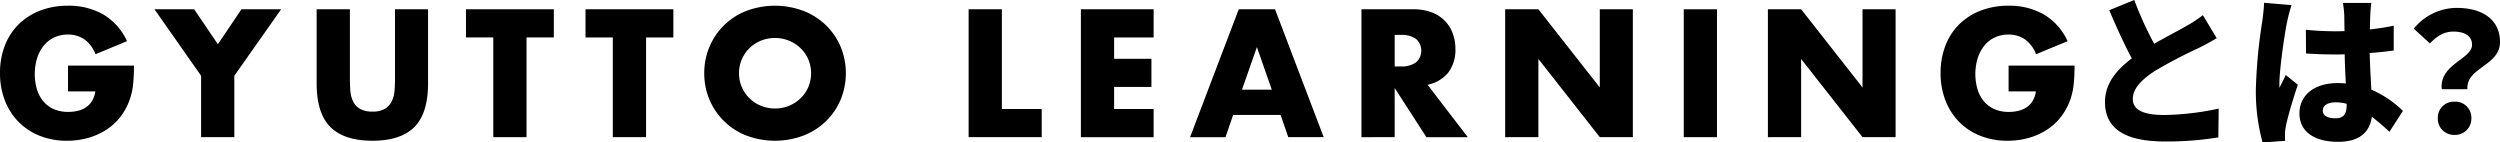
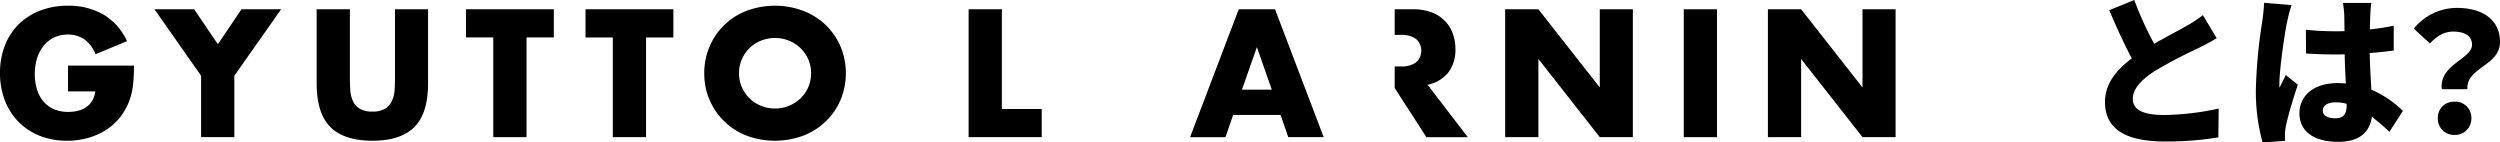
<svg xmlns="http://www.w3.org/2000/svg" width="759.79" height="43.3" viewBox="0 0 759.79 43.3">
  <g id="グループ_324" data-name="グループ 324" transform="translate(-297 -728.637)">
    <path id="パス_551" data-name="パス 551" d="M-52.85-40.4l-7.6,3.1c2.2,5.2,4.55,10.35,6.85,14.65-4.6,3.45-8.15,7.6-8.15,13.25,0,9.25,7.95,12,18.25,12A96.094,96.094,0,0,0-27.3,1.35l.1-8.75A82.671,82.671,0,0,1-43.7-5.45c-6.4,0-9.6-1.55-9.6-4.85s2.8-5.95,6.65-8.5A141.745,141.745,0,0,1-33.4-25.75c2.05-1,3.85-2,5.6-3.05l-4.2-7a37.565,37.565,0,0,1-5.2,3.4c-2.15,1.25-5.95,3.2-9.6,5.3A102.082,102.082,0,0,1-52.85-40.4ZM4.45-6.8c0-1.6,1.55-2.5,3.9-2.5a12.585,12.585,0,0,1,3.35.45v.35c0,2.75-.95,4.05-3.35,4.05C6.2-4.45,4.45-5.05,4.45-6.8ZM19.2-39.5H10.55a24.413,24.413,0,0,1,.4,3.45c.05.9.05,2.75.1,5.1-.95.05-1.85.05-2.8.05A87.2,87.2,0,0,1-.7-31.35l.05,7.2c2.95.2,5.95.3,8.95.3.9,0,1.85,0,2.8-.05.05,3.15.2,6.2.35,8.85-.8-.05-1.65-.1-2.5-.1-7,0-11.6,3.6-11.6,9.2C-2.65-.3,2,2.7,9.05,2.7c6.55,0,9.65-2.9,10.3-7.6A66.862,66.862,0,0,1,24.7-.35L28.8-6.7a31.7,31.7,0,0,0-9.6-6.45c-.15-3-.4-6.55-.5-11.15,2.6-.15,5.05-.45,7.3-.75V-32.6c-2.25.5-4.7.85-7.25,1.15.05-2.1.1-3.75.15-4.7A33.364,33.364,0,0,1,19.2-39.5Zm-24.25.65-8.35-.7c-.05,1.85-.35,4.15-.55,5.65A154.964,154.964,0,0,0-15.9-13.15,58.225,58.225,0,0,0-13.85,2.9L-7,2.4C-7.05,1.6-7.05.7-7.05.15a15.1,15.1,0,0,1,.3-2.35c.6-2.9,2.1-7.95,3.6-12.45L-6.8-17.6c-.65,1.5-1.3,2.45-1.9,3.9a9.242,9.242,0,0,1-.05-1.15c0-4.65,1.75-16.3,2.35-18.9A48.672,48.672,0,0,1-5.05-38.85ZM40.6-13.3h7.8c-.45-6.6,9.9-7.1,9.9-14.3,0-7.15-5.75-10.4-13.1-10.4a16.9,16.9,0,0,0-13.1,6.3L37-27.2c2.2-2.3,4.3-3.6,7.15-3.6,3.3,0,5.65,1.25,5.65,4C49.8-22.4,39.8-20.9,40.6-13.3ZM44.5.6a4.939,4.939,0,0,0,5.1-5.1,4.858,4.858,0,0,0-5.1-5,4.858,4.858,0,0,0-5.1,5A4.91,4.91,0,0,0,44.5.6Z" transform="translate(998.49 769.037)" />
    <g id="グループ_33" data-name="グループ 33" transform="translate(68.572 53.5)">
      <path id="パス_30" data-name="パス 30" d="M163.648,90.364H183.7a55.478,55.478,0,0,1-.258,5.62,19.9,19.9,0,0,1-1.029,4.69,18.736,18.736,0,0,1-2.937,5.389,17.21,17.21,0,0,1-4.356,3.917,20.51,20.51,0,0,1-5.488,2.4,23.575,23.575,0,0,1-6.286.826,22.082,22.082,0,0,1-8.273-1.5,18.633,18.633,0,0,1-6.416-4.2,19,19,0,0,1-4.173-6.495,22.6,22.6,0,0,1-1.5-8.377,22.873,22.873,0,0,1,1.467-8.324,18.293,18.293,0,0,1,4.177-6.469,18.976,18.976,0,0,1,6.519-4.175,23.129,23.129,0,0,1,8.5-1.5,21.089,21.089,0,0,1,10.67,2.629,18.2,18.2,0,0,1,7.264,8.145L172,86.91a9.752,9.752,0,0,0-3.479-4.589,8.737,8.737,0,0,0-4.869-1.392,9.782,9.782,0,0,0-4.124.851,8.942,8.942,0,0,0-3.17,2.424,11.691,11.691,0,0,0-2.062,3.787,16.733,16.733,0,0,0-.1,9.538,10.362,10.362,0,0,0,1.932,3.659,8.694,8.694,0,0,0,3.2,2.4,10.805,10.805,0,0,0,4.433.851,12.153,12.153,0,0,0,2.884-.337,7.588,7.588,0,0,0,2.5-1.082,6.167,6.167,0,0,0,1.829-1.932,7.745,7.745,0,0,0,.978-2.888h-8.3Z" transform="translate(85.446 604.707)" />
      <path id="パス_31" data-name="パス 31" d="M184.613,93.008,170.441,72.8H182.5l7.216,10.619L196.878,72.8h12.058L194.714,93.008v18.659h-10.1Z" transform="translate(104.931 605.157)" />
      <path id="パス_32" data-name="パス 32" d="M209.374,72.8V93.937q0,1.7.128,3.479a9.456,9.456,0,0,0,.774,3.221,5.359,5.359,0,0,0,2.033,2.346,7.169,7.169,0,0,0,3.918.9,7.022,7.022,0,0,0,3.889-.9,5.571,5.571,0,0,0,2.036-2.346,9.125,9.125,0,0,0,.8-3.221q.128-1.777.128-3.479V72.8h10.049V95.328q0,9.073-4.148,13.248t-12.756,4.175q-8.609,0-12.781-4.175t-4.173-13.248V72.8Z" transform="translate(125.392 605.157)" />
      <path id="パス_33" data-name="パス 33" d="M244.218,81.358v30.31h-10.1V81.358h-8.3V72.8h26.7v8.557Z" transform="translate(144.229 605.156)" />
      <path id="パス_34" data-name="パス 34" d="M265.467,81.358v30.31h-10.1V81.358h-8.3V72.8h26.7v8.557Z" transform="translate(159.309 605.156)" />
      <path id="パス_35" data-name="パス 35" d="M268.176,92.684a20.306,20.306,0,0,1,1.6-8.066,19.927,19.927,0,0,1,11.21-10.877,24.684,24.684,0,0,1,17.341,0,20.489,20.489,0,0,1,6.828,4.356,19.891,19.891,0,0,1,4.457,6.521,21.158,21.158,0,0,1,0,16.136,19.9,19.9,0,0,1-4.457,6.519,20.462,20.462,0,0,1-6.828,4.356,24.684,24.684,0,0,1-17.341,0,20.1,20.1,0,0,1-12.809-18.944m10.566,0a10.35,10.35,0,0,0,.877,4.279,10.7,10.7,0,0,0,5.849,5.645,11.449,11.449,0,0,0,8.4,0,11.016,11.016,0,0,0,3.5-2.243,10.63,10.63,0,0,0,2.4-3.4,10.913,10.913,0,0,0,0-8.557,10.65,10.65,0,0,0-2.4-3.4,11.017,11.017,0,0,0-3.5-2.243,11.473,11.473,0,0,0-8.4,0A10.726,10.726,0,0,0,281.988,85a10.839,10.839,0,0,0-2.369,3.4,10.347,10.347,0,0,0-.877,4.278" transform="translate(174.288 604.707)" />
      <path id="パス_36" data-name="パス 36" d="M325.272,72.8v30.31h12.109v8.555h-22.21V72.8Z" transform="translate(207.638 605.156)" />
-       <path id="パス_37" data-name="パス 37" d="M357.235,81.358H345.229v6.495h11.337v8.558H345.229v6.7h12.007v8.557H335.127V72.8h22.109Z" transform="translate(221.798 605.156)" />
      <path id="パス_38" data-name="パス 38" d="M382.058,104.916H367.629l-2.322,6.751H354.538L369.328,72.8h11.029l14.79,38.865H384.376Zm-2.679-7.681L374.843,84.3l-4.536,12.937Z" transform="translate(235.573 605.157)" />
-       <path id="パス_39" data-name="パス 39" d="M417.315,111.667H404.741L395.1,96.72v14.947H385V72.8H400.72a15.433,15.433,0,0,1,5.671.954,10.686,10.686,0,0,1,6.365,6.416,13.356,13.356,0,0,1,.8,4.64A11.4,11.4,0,0,1,411.415,92,10.773,10.773,0,0,1,405.1,95.74ZM395.1,90.172h1.906a7.36,7.36,0,0,0,4.587-1.236,4.76,4.76,0,0,0,0-7.114,7.371,7.371,0,0,0-4.587-1.236H395.1Z" transform="translate(257.192 605.157)" />
+       <path id="パス_39" data-name="パス 39" d="M417.315,111.667H404.741L395.1,96.72v14.947V72.8H400.72a15.433,15.433,0,0,1,5.671.954,10.686,10.686,0,0,1,6.365,6.416,13.356,13.356,0,0,1,.8,4.64A11.4,11.4,0,0,1,411.415,92,10.773,10.773,0,0,1,405.1,95.74ZM395.1,90.172h1.906a7.36,7.36,0,0,0,4.587-1.236,4.76,4.76,0,0,0,0-7.114,7.371,7.371,0,0,0-4.587-1.236H395.1Z" transform="translate(257.192 605.157)" />
      <path id="パス_40" data-name="パス 40" d="M410.55,111.667V72.8h10.1l18.657,23.761V72.8h10.049v38.865H439.308L420.651,87.9v23.762Z" transform="translate(275.321 605.157)" />
      <rect id="長方形_23" data-name="長方形 23" width="10.101" height="38.865" transform="translate(740.149 677.959)" />
      <path id="パス_41" data-name="パス 41" d="M457.255,111.667V72.8h10.1l18.657,23.761V72.8h10.049v38.865H486.013L467.355,87.9v23.762Z" transform="translate(308.465 605.157)" />
-       <path id="パス_42" data-name="パス 42" d="M508.62,90.364h20.047a55.491,55.491,0,0,1-.258,5.62,19.9,19.9,0,0,1-1.029,4.69,18.741,18.741,0,0,1-2.937,5.389,17.212,17.212,0,0,1-4.356,3.917,20.508,20.508,0,0,1-5.488,2.4,23.575,23.575,0,0,1-6.286.826,22.082,22.082,0,0,1-8.273-1.5,18.632,18.632,0,0,1-6.416-4.2,19,19,0,0,1-4.173-6.495,22.6,22.6,0,0,1-1.5-8.377,22.87,22.87,0,0,1,1.467-8.324,18.3,18.3,0,0,1,4.177-6.469,18.979,18.979,0,0,1,6.519-4.175,23.13,23.13,0,0,1,8.5-1.5A21.089,21.089,0,0,1,519.29,74.8a18.188,18.188,0,0,1,7.264,8.145l-9.586,3.968a9.752,9.752,0,0,0-3.479-4.589,8.737,8.737,0,0,0-4.869-1.392,9.782,9.782,0,0,0-4.124.851,8.944,8.944,0,0,0-3.17,2.424,11.693,11.693,0,0,0-2.062,3.787,16.737,16.737,0,0,0-.1,9.538,10.361,10.361,0,0,0,1.932,3.659,8.694,8.694,0,0,0,3.2,2.4,10.8,10.8,0,0,0,4.433.851,12.153,12.153,0,0,0,2.884-.337,7.586,7.586,0,0,0,2.5-1.082,6.168,6.168,0,0,0,1.829-1.932,7.747,7.747,0,0,0,.978-2.888h-8.3Z" transform="translate(330.25 604.707)" />
    </g>
  </g>
</svg>